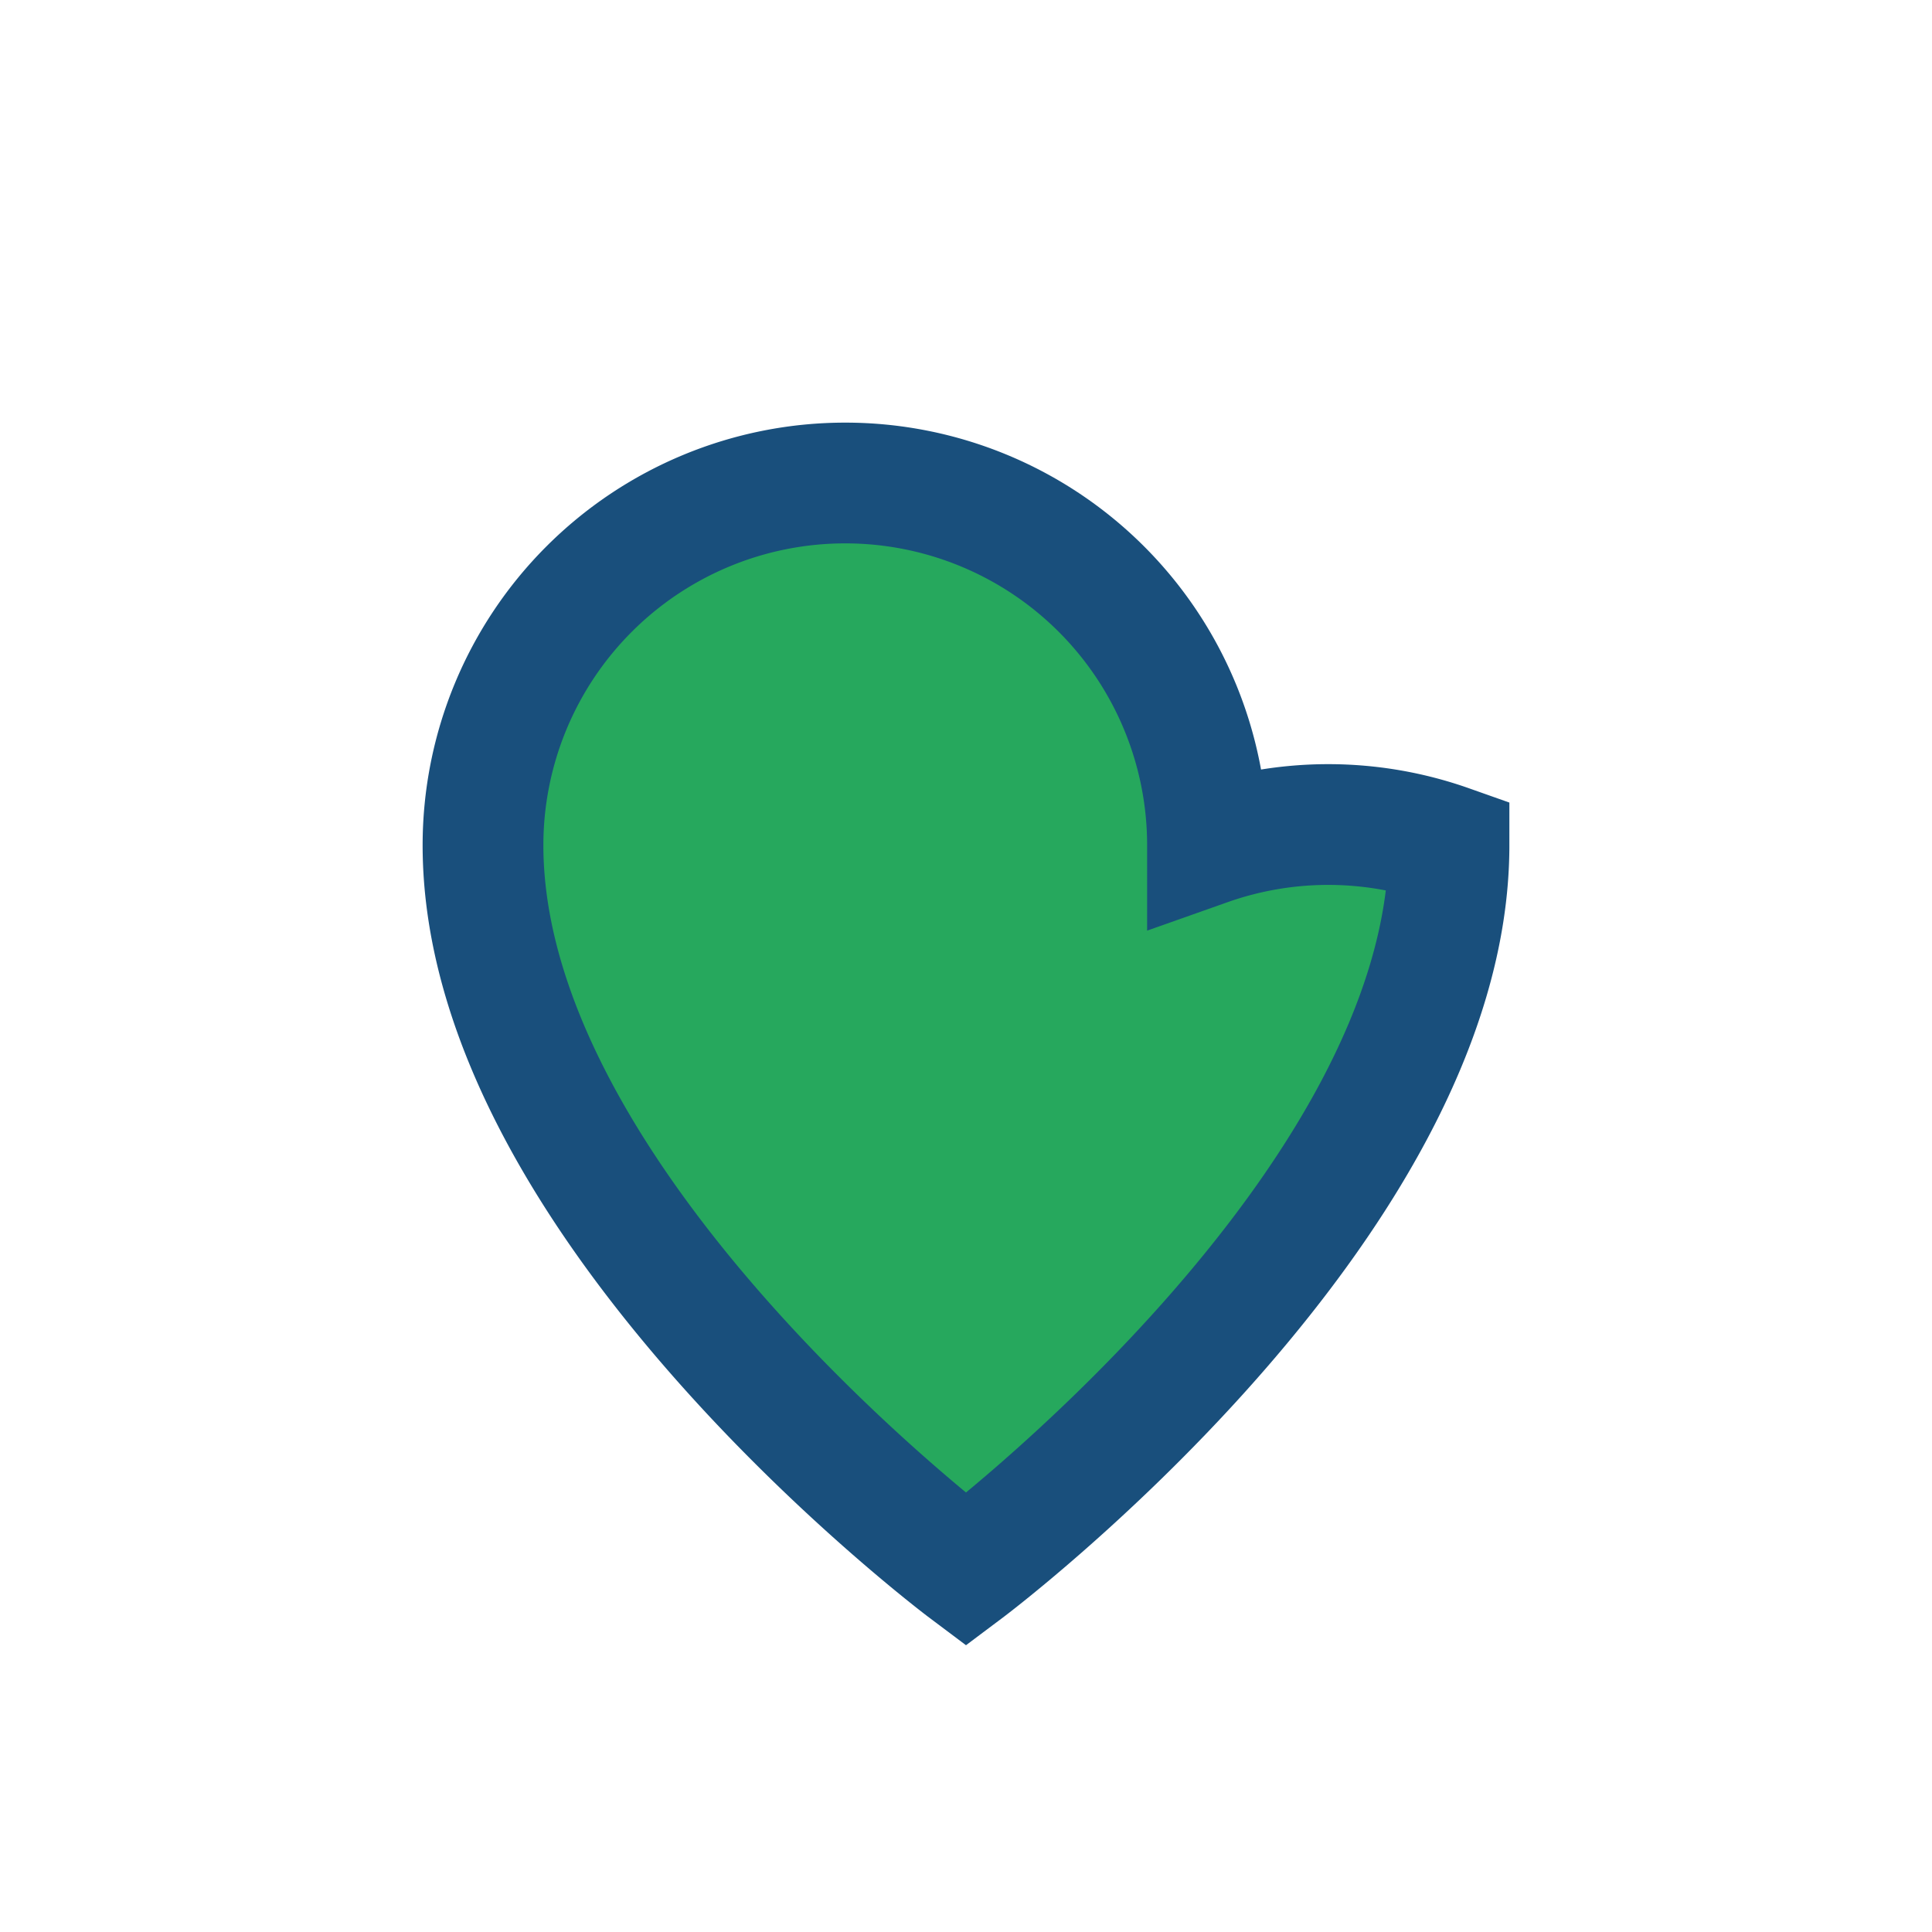
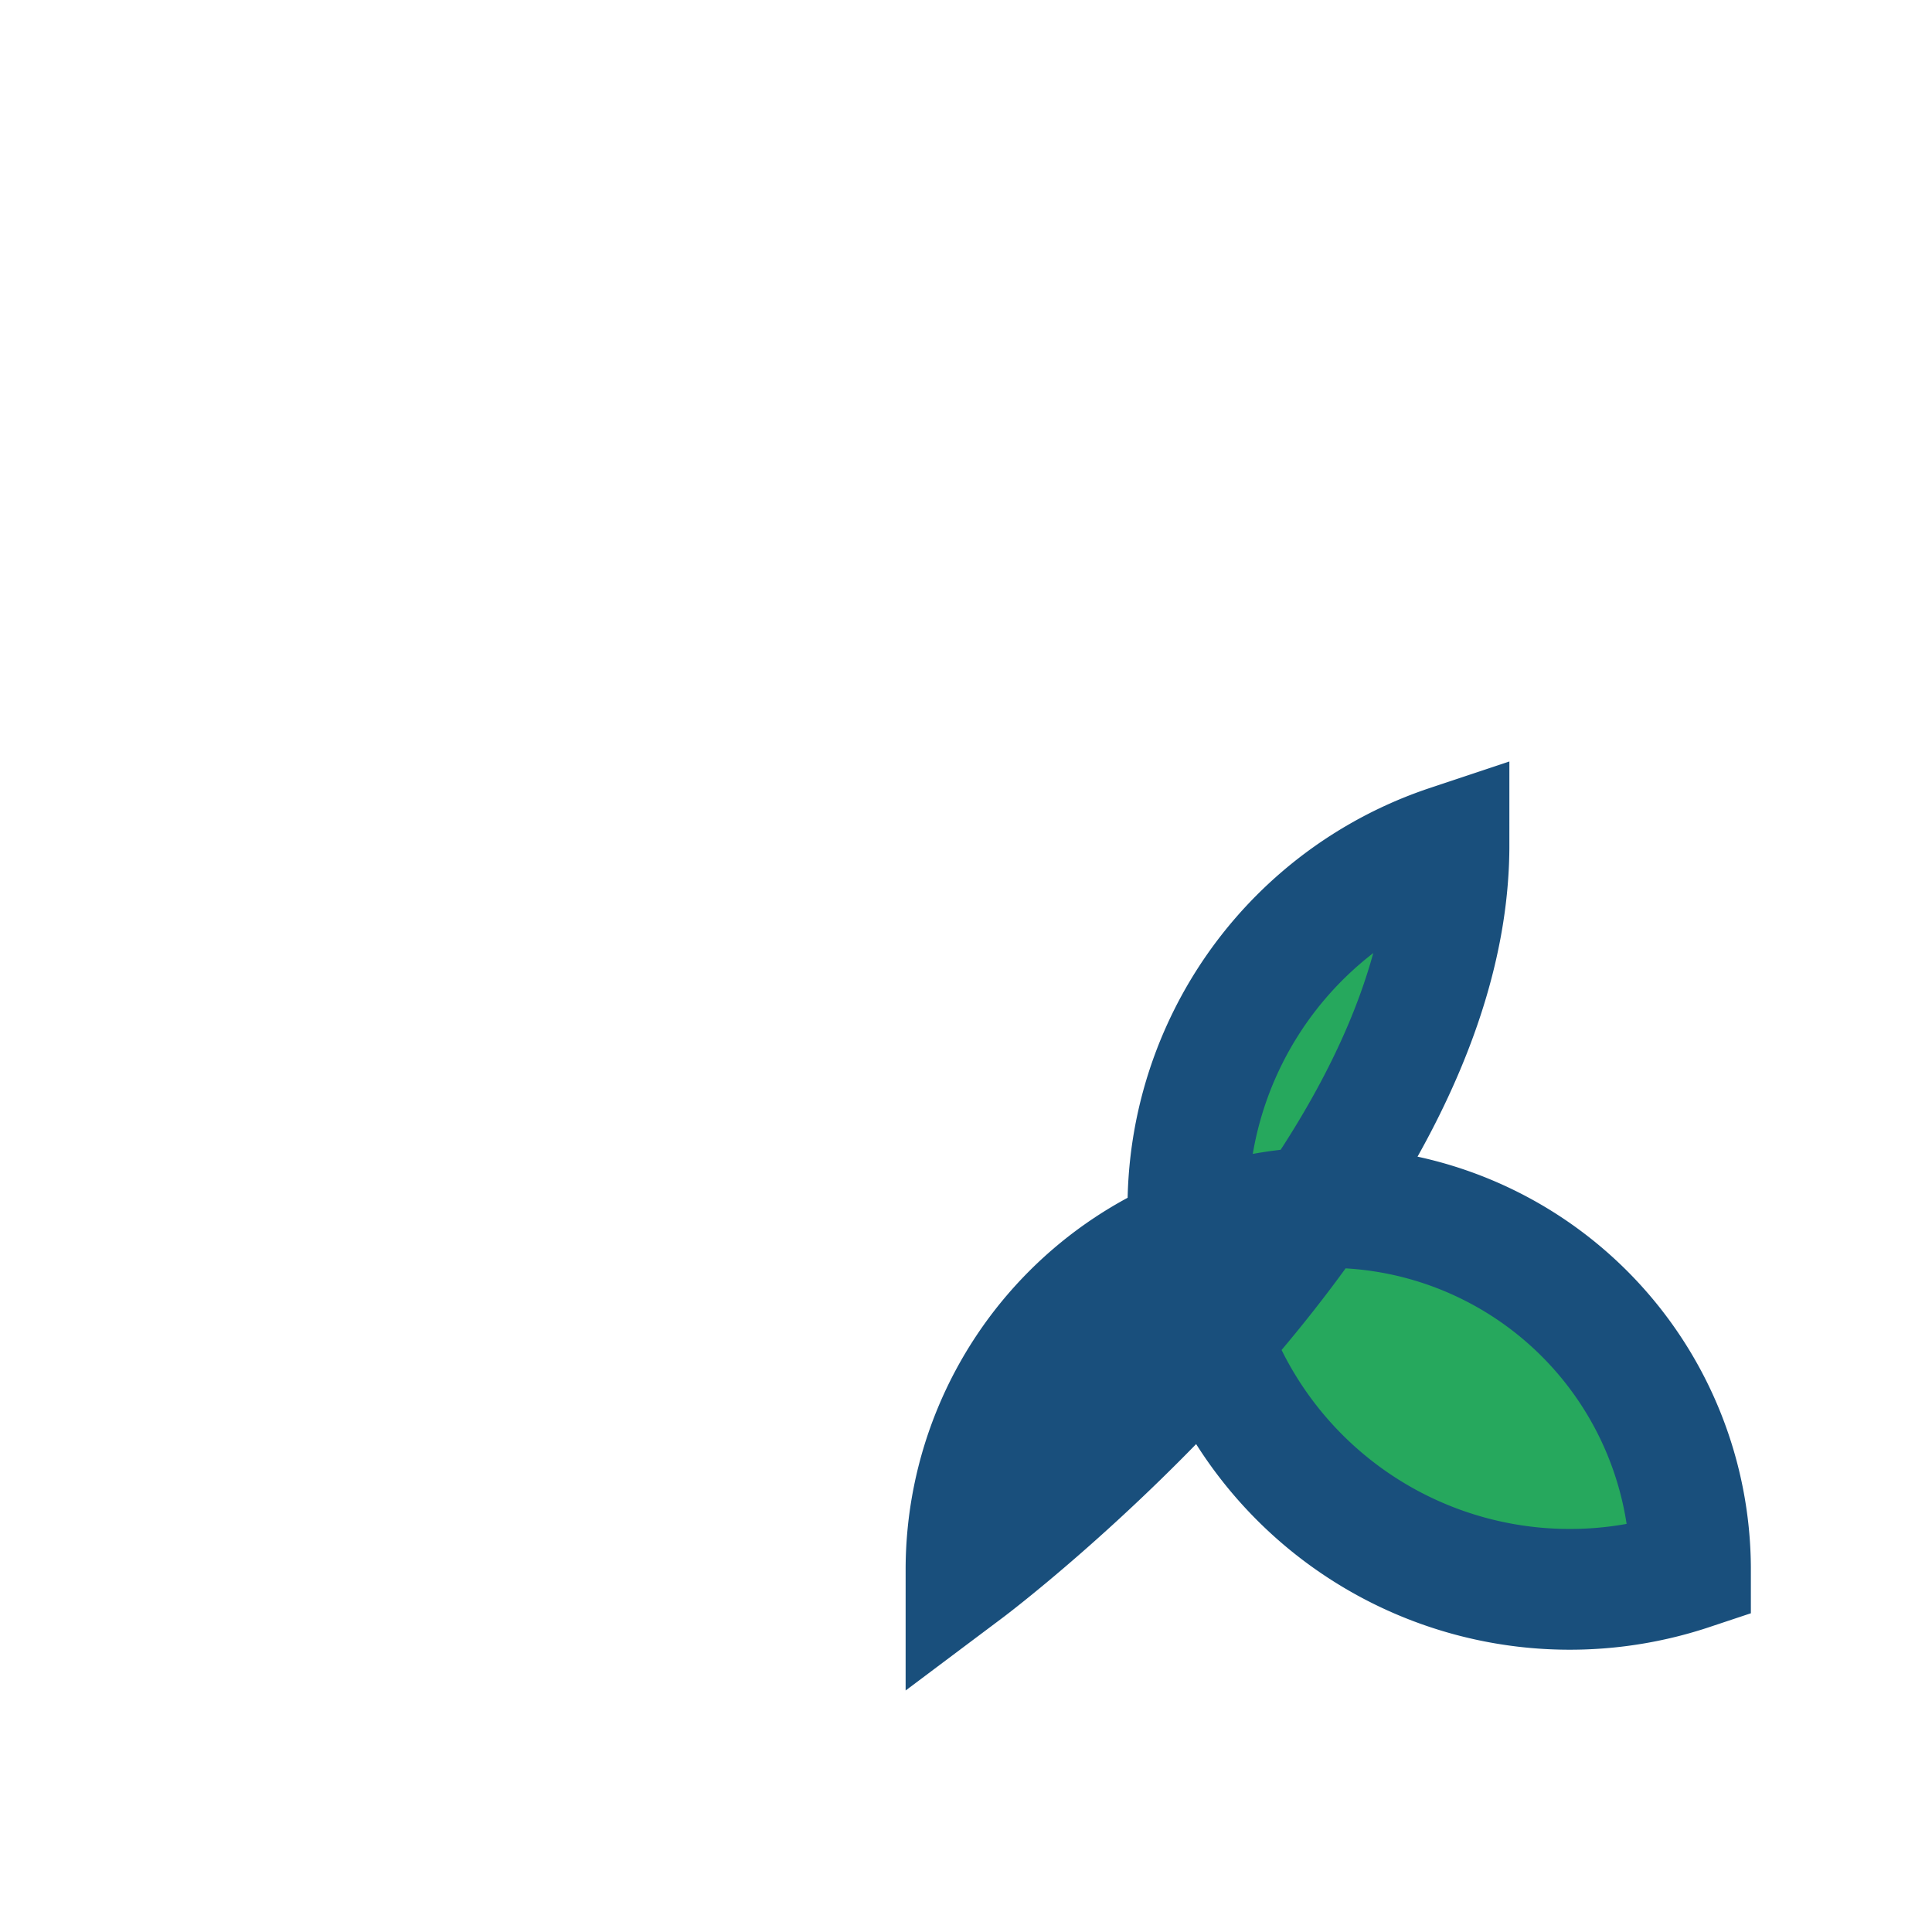
<svg xmlns="http://www.w3.org/2000/svg" width="32" height="32" viewBox="0 0 32 32">
-   <path d="M16 26s-8-6-8-12a6 6 0 0 1 12 0A6 6 0 0 1 24 14c0 6-8 12-8 12z" fill="#26A85D" stroke="#194F7C" stroke-width="2" />
+   <path d="M16 26a6 6 0 0 1 12 0A6 6 0 0 1 24 14c0 6-8 12-8 12z" fill="#26A85D" stroke="#194F7C" stroke-width="2" />
</svg>